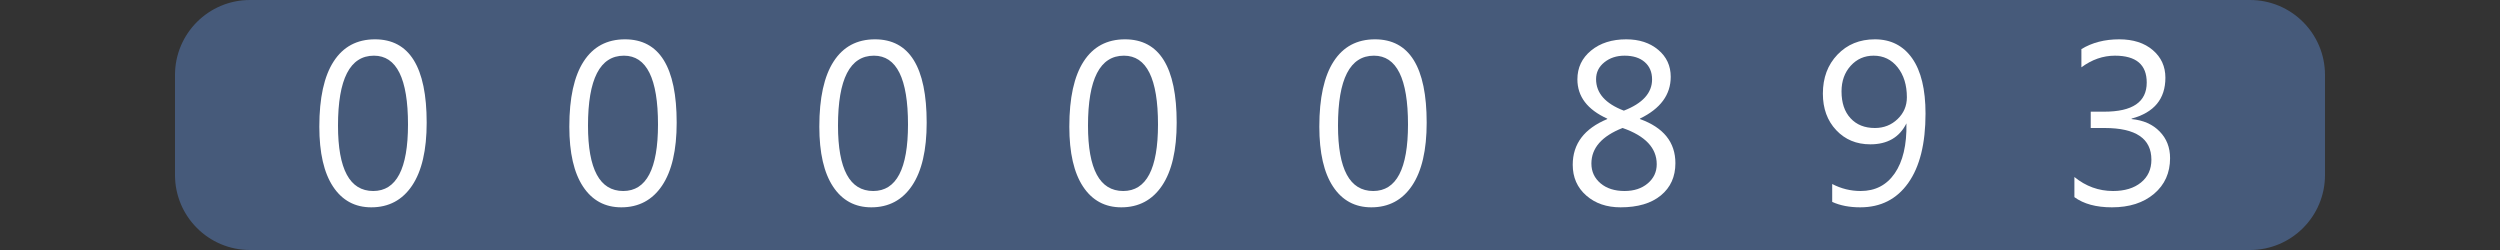
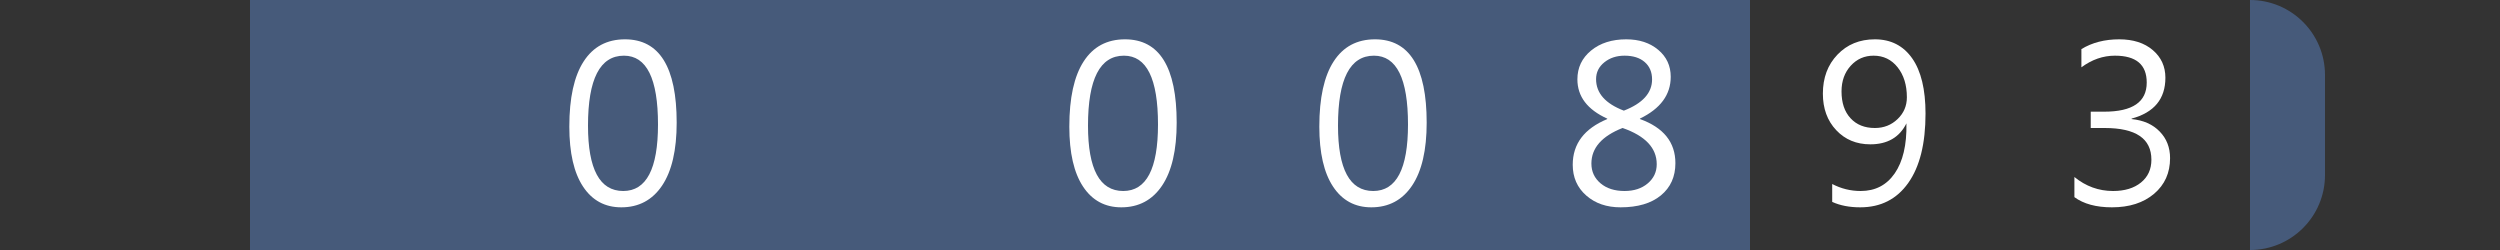
<svg xmlns="http://www.w3.org/2000/svg" version="1.1" baseProfile="full" width="100" height="10" viewBox="0 0 100 10" enableBackground="0 0 100 10">
  <rect x="0" y="0" width="100" height="10" fill="#333333" stroke="none" />
  <g>
-     <path fill="#465a7a" d="M 10,10C 8.343,10 7,8.657 7,7L 7,3C 7,1.343 8.343,6.67572e-006 10,6.67572e-006L 10,10 Z " />
-   </g>
+     </g>
  <g>
    <path fill="#465a7a" d="M 90,0C 91.657,0 93,1.343 93,3L 93,7C 93,8.657 91.657,10 90,10L 90,0 Z " />
  </g>
  <g>
    <rect x="10" y="0" fill="#465a7a" width="10" height="10" />
-     <path fill="#FFFFFF" d="M 14.851,8.293C 14.198,8.293 13.688,8.017 13.322,7.464C 12.956,6.91 12.773,6.111 12.773,5.065C 12.773,3.916 12.964,3.047 13.346,2.458C 13.727,1.868 14.278,1.573 14.999,1.573C 16.377,1.573 17.067,2.684 17.067,4.906C 17.067,6.006 16.872,6.846 16.483,7.425C 16.093,8.004 15.55,8.293 14.851,8.293 Z M 14.958,2.227C 13.999,2.227 13.52,3.16 13.52,5.025C 13.52,6.768 13.99,7.64 14.929,7.64C 15.856,7.64 16.32,6.753 16.32,4.98C 16.32,3.144 15.866,2.227 14.958,2.227 Z " />
  </g>
  <g>
    <rect x="20" y="0" fill="#465a7a" width="10" height="10" />
    <path fill="#FFFFFF" d="M 24.852,8.293C 24.198,8.293 23.688,8.017 23.322,7.464C 22.956,6.91 22.773,6.111 22.773,5.065C 22.773,3.916 22.964,3.047 23.346,2.458C 23.727,1.868 24.278,1.573 24.999,1.573C 26.377,1.573 27.067,2.684 27.067,4.906C 27.067,6.006 26.872,6.846 26.483,7.425C 26.093,8.004 25.549,8.293 24.852,8.293 Z M 24.958,2.227C 23.999,2.227 23.52,3.16 23.52,5.025C 23.52,6.768 23.99,7.64 24.929,7.64C 25.856,7.64 26.32,6.753 26.32,4.98C 26.32,3.144 25.866,2.227 24.958,2.227 Z " />
  </g>
  <g>
    <rect x="30" y="0" fill="#465a7a" width="10" height="10" />
-     <path fill="#FFFFFF" d="M 34.852,8.293C 34.198,8.293 33.688,8.017 33.322,7.464C 32.956,6.91 32.773,6.111 32.773,5.065C 32.773,3.916 32.964,3.047 33.346,2.458C 33.727,1.868 34.278,1.573 34.999,1.573C 36.377,1.573 37.067,2.684 37.067,4.906C 37.067,6.006 36.872,6.846 36.483,7.425C 36.093,8.004 35.55,8.293 34.852,8.293 Z M 34.958,2.227C 33.999,2.227 33.52,3.16 33.52,5.025C 33.52,6.768 33.99,7.64 34.929,7.64C 35.856,7.64 36.32,6.753 36.32,4.98C 36.32,3.144 35.866,2.227 34.958,2.227 Z " />
  </g>
  <g>
    <rect x="40" y="0" fill="#465a7a" width="10" height="10" />
    <path fill="#FFFFFF" d="M 44.852,8.293C 44.198,8.293 43.688,8.017 43.322,7.464C 42.956,6.91 42.773,6.111 42.773,5.065C 42.773,3.916 42.964,3.047 43.346,2.458C 43.727,1.868 44.278,1.573 44.999,1.573C 46.377,1.573 47.067,2.684 47.067,4.906C 47.067,6.006 46.872,6.846 46.483,7.425C 46.093,8.004 45.55,8.293 44.852,8.293 Z M 44.958,2.227C 43.999,2.227 43.52,3.16 43.52,5.025C 43.52,6.768 43.99,7.64 44.929,7.64C 45.856,7.64 46.32,6.753 46.32,4.98C 46.32,3.144 45.866,2.227 44.958,2.227 Z " />
  </g>
  <g>
    <rect x="50" y="0" fill="#465a7a" width="10" height="10" />
    <path fill="#FFFFFF" d="M 54.852,8.293C 54.198,8.293 53.688,8.017 53.322,7.464C 52.956,6.91 52.773,6.111 52.773,5.065C 52.773,3.916 52.964,3.047 53.346,2.458C 53.727,1.868 54.278,1.573 54.999,1.573C 56.377,1.573 57.067,2.684 57.067,4.906C 57.067,6.006 56.872,6.846 56.483,7.425C 56.093,8.004 55.55,8.293 54.852,8.293 Z M 54.958,2.227C 53.999,2.227 53.52,3.16 53.52,5.025C 53.52,6.768 53.99,7.64 54.929,7.64C 55.856,7.64 56.32,6.753 56.32,4.98C 56.32,3.144 55.866,2.227 54.958,2.227 Z " />
  </g>
  <g>
    <rect x="60" y="0" fill="#465a7a" width="10" height="10" />
    <path fill="#FFFFFF" d="M 64.29,4.763L 64.29,4.745C 63.494,4.384 63.096,3.86 63.096,3.173C 63.096,2.705 63.278,2.322 63.643,2.022C 64.007,1.723 64.477,1.573 65.05,1.573C 65.569,1.573 65.996,1.713 66.329,1.993C 66.663,2.273 66.829,2.633 66.829,3.072C 66.829,3.789 66.419,4.346 65.597,4.744L 65.597,4.761C 66.543,5.102 67.016,5.69 67.016,6.527C 67.016,7.068 66.823,7.497 66.436,7.816C 66.049,8.134 65.511,8.293 64.823,8.293C 64.267,8.293 63.809,8.136 63.449,7.82C 63.089,7.505 62.909,7.095 62.909,6.591C 62.909,5.754 63.37,5.145 64.29,4.763 Z M 66.083,3.178C 66.083,2.883 65.984,2.651 65.787,2.481C 65.591,2.311 65.322,2.227 64.982,2.227C 64.664,2.227 64.394,2.315 64.174,2.492C 63.953,2.669 63.843,2.894 63.843,3.167C 63.843,3.723 64.213,4.143 64.954,4.426C 65.706,4.134 66.083,3.718 66.083,3.178 Z M 64.903,5.119C 64.072,5.446 63.656,5.921 63.656,6.542C 63.656,6.863 63.778,7.126 64.021,7.332C 64.264,7.537 64.584,7.64 64.982,7.64C 65.36,7.64 65.669,7.539 65.909,7.336C 66.149,7.133 66.269,6.877 66.269,6.568C 66.269,5.92 65.814,5.436 64.903,5.119 Z " />
  </g>
  <g>
-     <rect x="70" y="0" fill="#465a7a" width="10" height="10" />
    <path fill="#FFFFFF" d="M 73.288,8.076L 73.288,7.36C 73.647,7.547 74.026,7.64 74.427,7.64C 75.01,7.64 75.464,7.405 75.788,6.936C 76.113,6.466 76.275,5.799 76.257,4.935C 75.98,5.494 75.498,5.773 74.812,5.773C 74.258,5.773 73.803,5.584 73.448,5.206C 73.092,4.828 72.915,4.341 72.915,3.746C 72.915,3.111 73.109,2.591 73.499,2.184C 73.888,1.777 74.387,1.573 74.996,1.573C 75.633,1.573 76.131,1.827 76.487,2.333C 76.843,2.84 77.021,3.577 77.021,4.544C 77.021,5.744 76.791,6.669 76.33,7.318C 75.869,7.968 75.229,8.293 74.409,8.293C 73.979,8.293 73.605,8.221 73.288,8.076 Z M 74.945,2.227C 74.578,2.227 74.273,2.361 74.028,2.631C 73.784,2.9 73.661,3.242 73.661,3.657C 73.661,4.112 73.781,4.47 74.022,4.73C 74.262,4.99 74.586,5.12 74.996,5.12C 75.353,5.12 75.655,5.001 75.903,4.763C 76.151,4.526 76.275,4.235 76.275,3.892C 76.275,3.402 76.151,3.002 75.905,2.692C 75.659,2.382 75.338,2.227 74.945,2.227 Z " />
  </g>
  <g>
-     <rect x="80" y="0" fill="#465a7a" width="10" height="10" />
    <path fill="#FFFFFF" d="M 82.976,7.886L 82.976,7.08C 83.433,7.453 83.949,7.64 84.523,7.64C 84.989,7.64 85.361,7.527 85.639,7.301C 85.917,7.075 86.056,6.771 86.056,6.389C 86.056,5.543 85.433,5.12 84.186,5.12L 83.629,5.12L 83.629,4.467L 84.17,4.467C 85.303,4.467 85.869,4.079 85.869,3.303C 85.869,2.585 85.445,2.227 84.596,2.227C 84.123,2.227 83.676,2.382 83.256,2.693L 83.256,1.964C 83.683,1.704 84.187,1.573 84.768,1.573C 85.328,1.573 85.776,1.717 86.112,2.004C 86.448,2.292 86.616,2.66 86.616,3.109C 86.616,3.957 86.165,4.502 85.264,4.744L 85.264,4.763C 85.735,4.808 86.109,4.974 86.386,5.259C 86.664,5.543 86.803,5.899 86.803,6.326C 86.803,6.915 86.59,7.39 86.163,7.752C 85.737,8.113 85.175,8.293 84.477,8.293C 83.849,8.293 83.348,8.158 82.976,7.886 Z " />
  </g>
</svg>